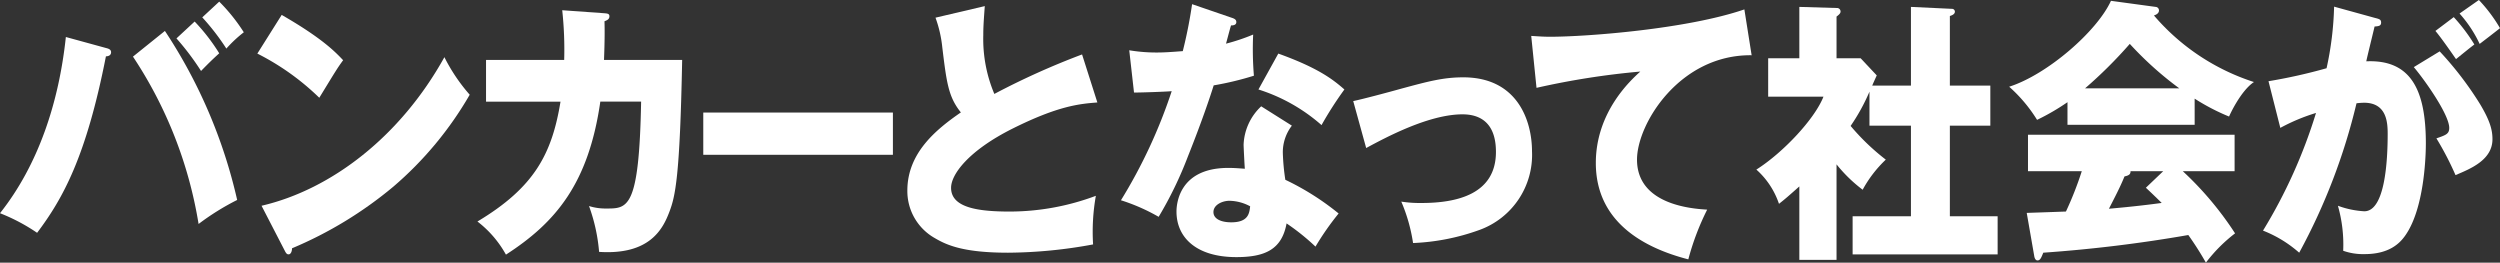
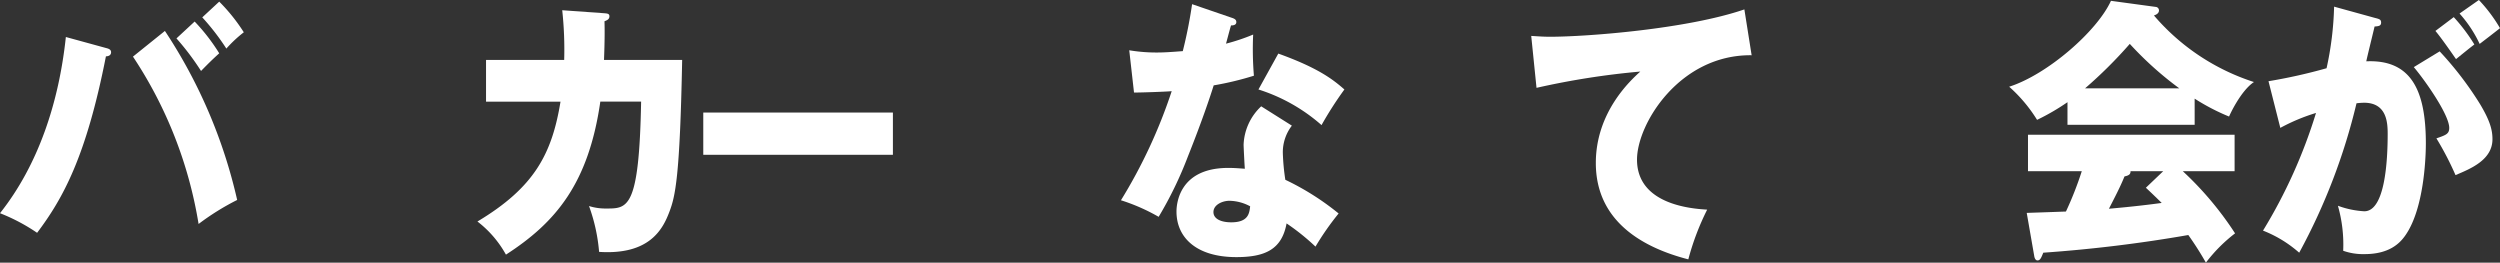
<svg xmlns="http://www.w3.org/2000/svg" width="334.95" height="35.19" viewBox="0 0 334.95 35.19">
  <rect x="0" y="0" width="334.95" height="35.19" fill="#333333" stroke="none" />
  <g id="_10" data-name="10" transform="translate(-20.165 -531.133)">
    <path id="パス_1025" data-name="パス 1025" d="M451.284,607.22c.3.075.658.186.658.556,0,.481-.461.555-.691.555-2.634,13.432-5.762,19.056-9.22,23.644a24.884,24.884,0,0,0-4.972-2.627c5.169-6.512,7.9-14.912,8.824-23.608Zm7.87-2.293a68.42,68.42,0,0,1,9.681,22.645,33.44,33.44,0,0,0-5.17,3.219,57.011,57.011,0,0,0-8.792-22.423Zm3.984-1.259a25.657,25.657,0,0,1,3.293,4.256c-.823.74-1.613,1.517-2.436,2.368a34.817,34.817,0,0,0-3.293-4.366ZM466.431,601a23.99,23.99,0,0,1,3.293,4.107,17.049,17.049,0,0,0-2.338,2.184,31.139,31.139,0,0,0-3.227-4.182Z" transform="translate(-416.894 -69.649)" fill="#fff" />
-     <path id="パス_1026" data-name="パス 1026" d="M474.8,602.78c5.533,3.182,7.245,5.033,8.233,6.069-.79,1.073-1.021,1.48-3.195,5.032a33.515,33.515,0,0,0-8.3-5.92Zm-2.7,25.569c9.384-2.183,18.637-9.325,24.5-19.907a23.629,23.629,0,0,0,3.392,5.032,47.336,47.336,0,0,1-10.24,12.322,53.27,53.27,0,0,1-13.567,8.251c0,.407-.165.815-.461.815-.2,0-.33-.112-.527-.518Z" transform="translate(-416.894 -69.649)" fill="#fff" />
    <path id="パス_1027" data-name="パス 1027" d="M518.049,602.558c.429.037.66.074.66.407,0,.444-.4.555-.66.666.034,1.147.034,2.664-.065,5.181h10.471c-.3,15.726-.922,18.279-1.712,20.351-.857,2.257-2.6,5.809-9.417,5.366a23.494,23.494,0,0,0-1.351-6.143,7.4,7.4,0,0,0,2.338.333c2.865,0,4.38,0,4.643-14.32H517.49c-1.58,10.99-5.993,16.207-12.645,20.5a14.33,14.33,0,0,0-3.819-4.44c7.606-4.551,9.978-9.029,11.13-16.059h-9.978v-5.587h10.471a49.084,49.084,0,0,0-.263-6.661Z" transform="translate(-416.894 -69.649)" fill="#fff" />
    <path id="パス_1028" data-name="パス 1028" d="M556.69,615.861v5.66H531.284v-5.66Z" transform="translate(-416.894 -69.649)" fill="#fff" />
-     <path id="パス_1029" data-name="パス 1029" d="M584.085,614.51c-2.392.185-5.22.444-11.316,3.478-5.927,2.96-8.284,6.143-8.284,7.956,0,2.664,3.6,3.182,7.88,3.182a32.922,32.922,0,0,0,11.517-2.109,27.615,27.615,0,0,0-.371,6.512,64.083,64.083,0,0,1-11.381,1.11c-5.861,0-8.15-.962-9.834-1.961a7.229,7.229,0,0,1-3.67-6.364c0-5.033,3.838-8.178,7.172-10.472-1.684-2.072-1.919-4.033-2.492-8.732a16.389,16.389,0,0,0-.909-3.96L569,601.6c-.135,1.887-.2,2.7-.2,3.885a18.917,18.917,0,0,0,1.481,7.882,101.472,101.472,0,0,1,11.753-5.291Z" transform="translate(-416.894 -69.649)" fill="#fff" />
    <path id="パス_1030" data-name="パス 1030" d="M588.356,607.517a21.978,21.978,0,0,0,3.737.3c.977,0,1.988-.074,3.436-.185a62.378,62.378,0,0,0,1.246-6.291l5.287,1.813c.472.148.64.3.64.592,0,.444-.539.444-.707.444-.1.259-.539,1.961-.674,2.442a26.835,26.835,0,0,0,3.637-1.221,42.879,42.879,0,0,0,.1,5.514,41.138,41.138,0,0,1-5.388,1.295c-.471,1.517-1.617,4.921-3.435,9.472a51.016,51.016,0,0,1-3.94,8.141,25.493,25.493,0,0,0-5.051-2.22,68.987,68.987,0,0,0,6.8-14.616c-.774.074-4.006.185-5.05.185Zm21.788,10.1a5.826,5.826,0,0,0-1.212,3.627,28.98,28.98,0,0,0,.336,3.626,35.315,35.315,0,0,1,7.14,4.514,36.778,36.778,0,0,0-3.1,4.44,30.274,30.274,0,0,0-3.873-3.108c-.64,3.478-2.862,4.514-6.735,4.514-5.355,0-8.015-2.627-8.015-6.105,0-.7.135-5.846,6.937-5.846.943,0,1.617.074,2.222.111-.033-.259-.168-2.923-.168-3.22a7.43,7.43,0,0,1,2.358-5.143Zm-8.351,10.065c-.944,0-2.156.518-2.156,1.517,0,.888.977,1.369,2.391,1.369,2.29,0,2.425-1.221,2.526-2.146A6.071,6.071,0,0,0,601.793,627.683Zm6.533-19.722c5.354,1.924,7.341,3.478,8.856,4.81a48.031,48.031,0,0,0-3.064,4.773,23.459,23.459,0,0,0-8.452-4.773Z" transform="translate(-416.894 -69.649)" fill="#fff" />
-     <path id="パス_1031" data-name="パス 1031" d="M618.364,614.325c1.256-.259,4.733-1.184,6.439-1.665,3.574-.962,5.6-1.517,8.307-1.517,7.309,0,9.208,5.883,9.208,9.917a10.691,10.691,0,0,1-7.083,10.545,29.535,29.535,0,0,1-8.855,1.739,22.442,22.442,0,0,0-1.577-5.55,16.2,16.2,0,0,0,2.7.185c4.7,0,9.982-1.147,9.982-6.845,0-4-2.222-5.033-4.476-5.033-4.508,0-10.238,3.071-12.91,4.514Z" transform="translate(-416.894 -69.649)" fill="#fff" />
    <path id="パス_1032" data-name="パス 1032" d="M671.743,608.183c-9.631-.111-15.357,9.176-15.357,13.987,0,6.142,7.612,6.586,9.4,6.7a34.433,34.433,0,0,0-2.526,6.661c-5.893-1.518-12.392-4.959-12.392-12.914,0-6.809,4.647-11.064,5.961-12.248a104.566,104.566,0,0,0-13.908,2.183l-.708-6.956c.741.036,1.448.11,2.526.11,4.95,0,18.387-1.036,26.031-3.663Z" transform="translate(-416.894 -69.649)" fill="#fff" />
-     <path id="パス_1033" data-name="パス 1033" d="M693.087,612.253V601.707l5.489.259a.385.385,0,0,1,.4.37c0,.333-.337.481-.674.592v9.325h5.422v5.365h-5.422v12.137h6.4v5.107H685.273v-5.107h7.814V617.618H687.53v-4.551a26.012,26.012,0,0,1-2.525,4.588,30.143,30.143,0,0,0,4.713,4.515,16.189,16.189,0,0,0-3.1,4.033,19.512,19.512,0,0,1-3.5-3.4v12.8h-4.984v-9.843c-1.415,1.258-1.92,1.7-2.727,2.331a10.714,10.714,0,0,0-3.031-4.588c3.569-2.257,7.812-6.772,8.991-9.769h-7.408V608.59h4.175v-6.883l4.984.148a.475.475,0,0,1,.539.481c0,.185-.135.37-.539.666v5.588h3.233l2.155,2.294c-.1.222-.539,1.184-.606,1.369Z" transform="translate(-416.894 -69.649)" fill="#fff" />
    <path id="パス_1034" data-name="パス 1034" d="M731.1,617.507H714.06v-3.034a30.334,30.334,0,0,1-4.075,2.368,19.881,19.881,0,0,0-3.738-4.44c5.119-1.628,11.787-7.438,13.638-11.508l5.995.814a.467.467,0,0,1,.438.481c0,.407-.438.592-.674.666a29.524,29.524,0,0,0,13.4,8.918c-1.785,1.184-3.266,4.44-3.334,4.625a28.425,28.425,0,0,1-4.613-2.4Zm-22.5,11.8c.977-.037,2.29-.074,5.254-.185a45.861,45.861,0,0,0,2.121-5.4h-7.206v-4.885h27.682v4.885h-6.938a43.854,43.854,0,0,1,7,8.325,20.679,20.679,0,0,0-3.906,3.923,42.2,42.2,0,0,0-2.358-3.7,189.857,189.857,0,0,1-19.431,2.368c-.27.666-.405,1.037-.775,1.037-.269,0-.4-.333-.437-.593Zm20.442-16.688a45.662,45.662,0,0,1-6.634-5.957,60.478,60.478,0,0,1-5.994,5.957Zm-2.156,11.1h-4.378c0,.333-.1.555-.807.7-.607,1.48-1.348,2.886-2.088,4.329,3.4-.3,5.422-.555,7.071-.777-.942-.925-1.481-1.443-2.121-2.035Z" transform="translate(-416.894 -69.649)" fill="#fff" />
    <path id="パス_1035" data-name="パス 1035" d="M755.272,603.187c.607.148.809.222.809.629,0,.481-.439.481-.876.518-.168.74-.943,3.849-1.112,4.663,5.961-.259,7.982,3.811,7.982,10.989,0,.593,0,8.511-2.795,12.4-.741,1.036-2.155,2.442-5.422,2.442A8.02,8.02,0,0,1,751,634.38a18.957,18.957,0,0,0-.708-6.031,12.106,12.106,0,0,0,3.536.74c2.762,0,3.132-6.66,3.132-10.361,0-1.48-.1-4.181-3.165-4.181a9.291,9.291,0,0,0-1.011.074,81.173,81.173,0,0,1-7.678,20.018,16.289,16.289,0,0,0-4.849-2.96,68.746,68.746,0,0,0,7.1-15.763,25.368,25.368,0,0,0-4.781,2l-1.583-6.253a71.186,71.186,0,0,0,7.779-1.739,42.943,42.943,0,0,0,1.01-8.252Zm8.655,4.478a45.1,45.1,0,0,1,5.455,7.141c1.247,2.109,1.617,3.33,1.617,4.625,0,2.776-2.93,3.96-4.951,4.811a40.722,40.722,0,0,0-2.559-4.922c1.28-.444,1.718-.592,1.718-1.406,0-1.776-3.3-6.438-4.748-8.14Zm1.886-4.589a23.669,23.669,0,0,1,2.761,3.664c-.775.592-.943.739-2.458,1.961-.337-.481-2.021-2.924-2.762-3.774Zm3.367-2.294a20.339,20.339,0,0,1,2.829,3.774c-.741.592-1.953,1.517-2.727,2.11a16.551,16.551,0,0,0-2.694-4.071Z" transform="translate(-416.894 -69.649)" fill="#fff" />
  </g>
</svg>